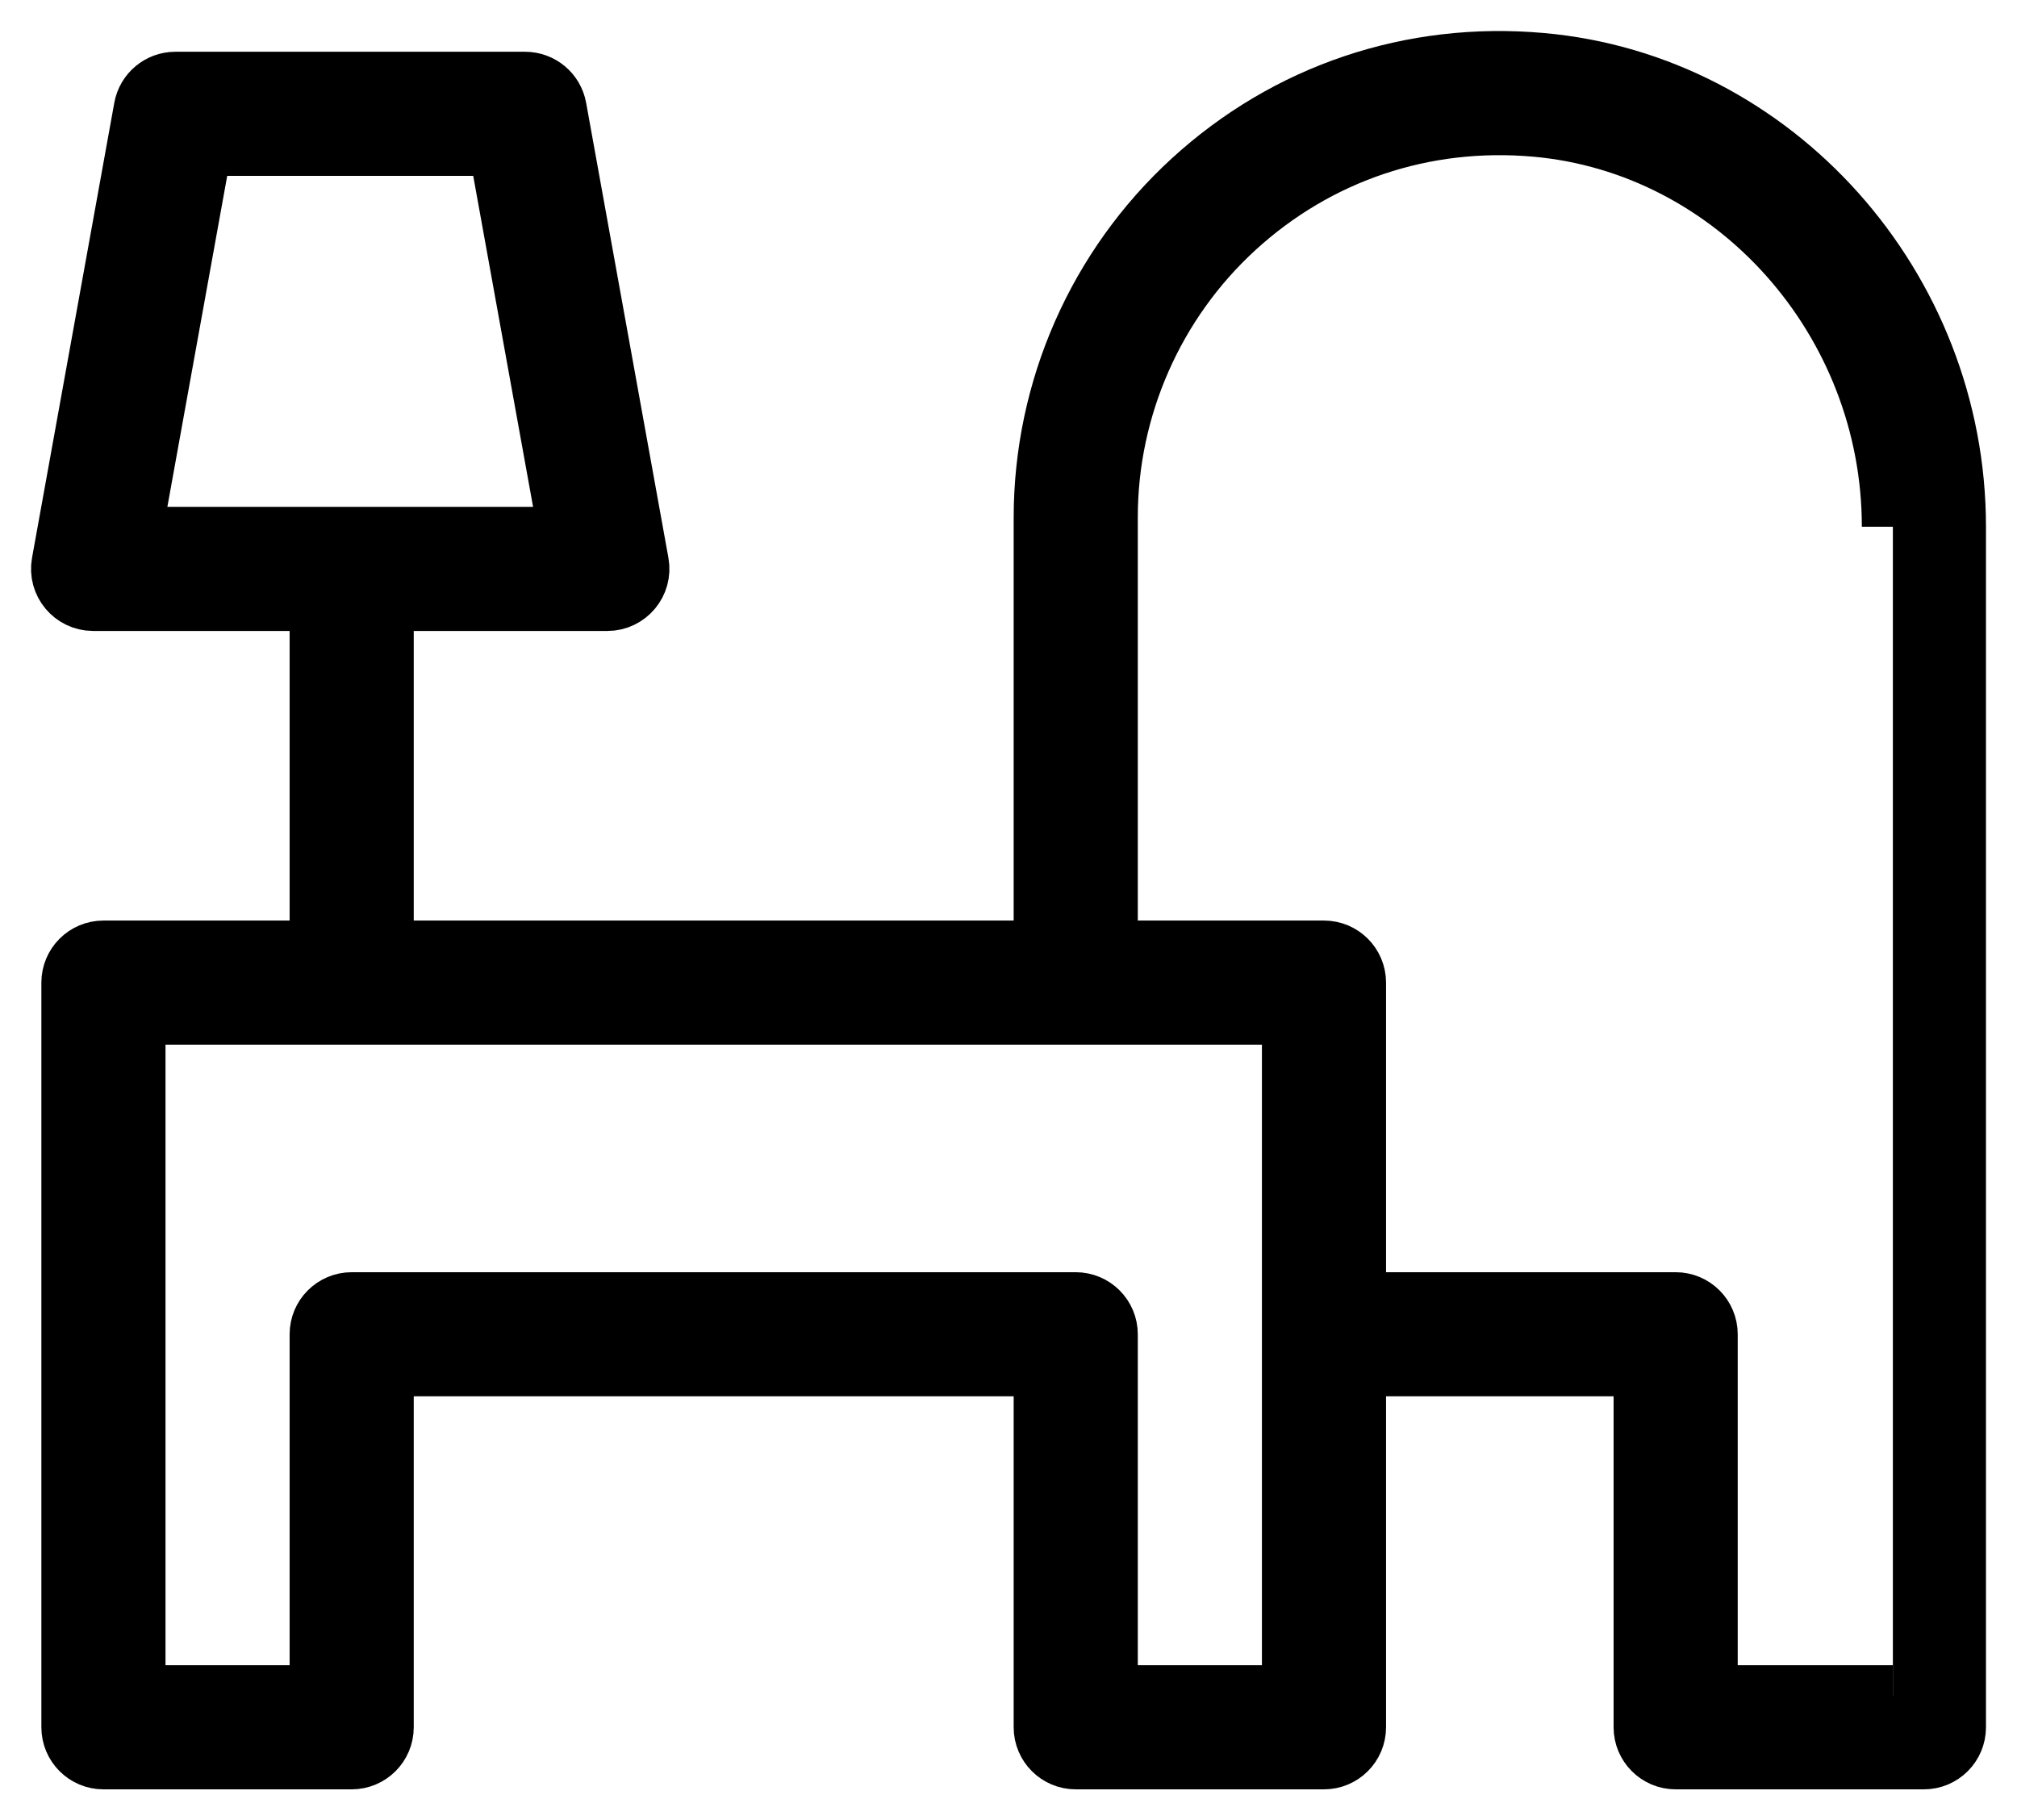
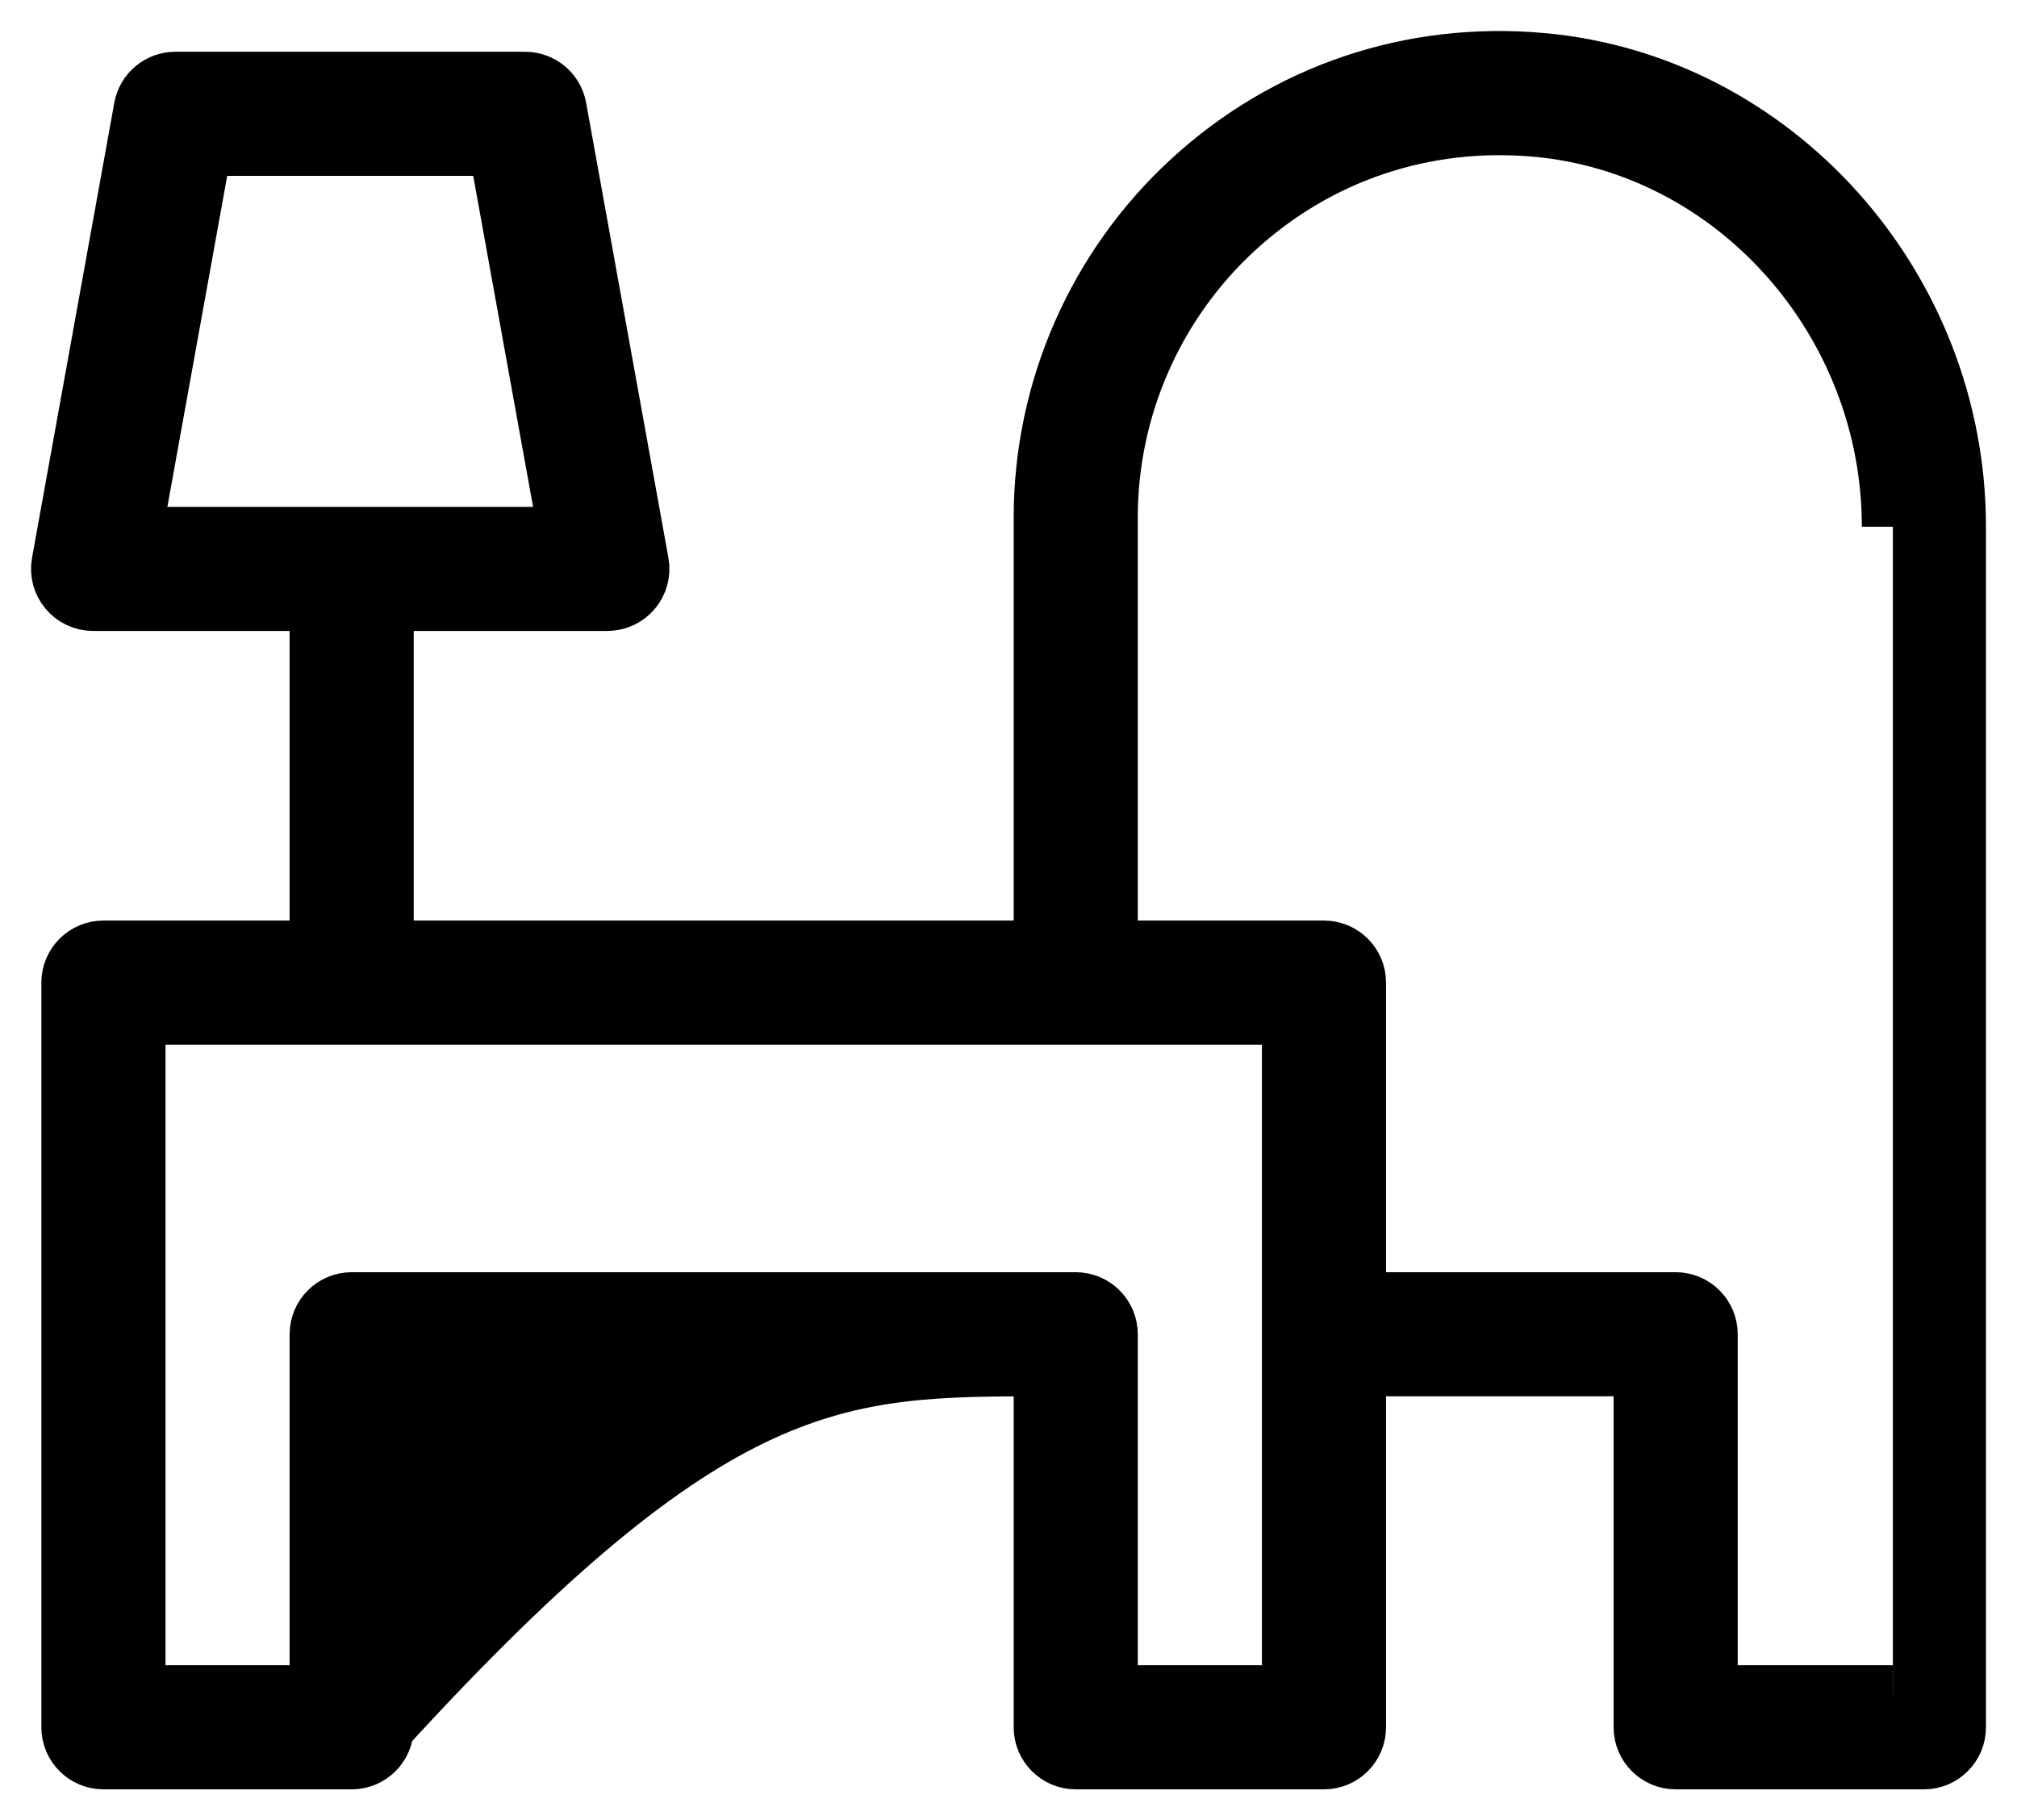
<svg xmlns="http://www.w3.org/2000/svg" viewBox="786 341.593 97.5 88.002" width="97.5" height="88.002">
-   <path fill="#000000" fill-opacity="1" stroke="#000000" stroke-opacity="1" stroke-width="3" fill-rule="evenodd" id="tSvgc56d384ba" d="M 860.494 344.683 C 854.237 344.127 848.252 346.148 843.647 350.365 C 839.099 354.537 836.507 360.423 836.5 366.595 C 836.5 377.095 836.5 381.032 836.5 387.595 C 820.5 387.595 814.5 387.595 804.5 387.595 C 804.5 379.095 804.5 375.907 804.5 370.595 C 809.929 370.595 811.966 370.595 815.359 370.595 C 816.294 370.595 817.001 369.748 816.835 368.828 C 814.846 357.828 814.1 353.703 812.857 346.828 C 812.728 346.114 812.106 345.595 811.381 345.595 C 802.929 345.595 799.76 345.595 794.477 345.595 C 793.752 345.595 793.13 346.114 793.001 346.828 C 791.931 352.747 790.267 361.953 789.024 368.828 C 788.859 369.748 789.565 370.593 790.5 370.595 C 796 370.595 798.062 370.595 801.5 370.595 C 801.5 379.095 801.5 382.282 801.5 387.595 C 796.25 387.595 794.281 387.595 791 387.595 C 790.172 387.595 789.5 388.267 789.5 389.095 C 789.5 394.095 789.5 413.845 789.5 425.095 C 789.5 425.923 790.172 426.595 791 426.595 C 797 426.595 799.25 426.595 803 426.595 C 803.828 426.595 804.5 425.923 804.5 425.095 C 804.5 416.345 804.5 413.064 804.5 407.595 C 820.5 407.595 826.5 407.595 836.5 407.595 C 836.5 416.345 836.5 419.626 836.5 425.095 C 836.5 425.923 837.172 426.595 838 426.595 C 844 426.595 846.25 426.595 850 426.595 C 850.828 426.595 851.5 425.923 851.5 425.095 C 851.5 416.345 851.5 413.064 851.5 407.595 C 858.5 407.595 861.125 407.595 865.5 407.595 C 865.5 416.345 865.5 419.626 865.5 425.095 C 865.5 425.923 866.172 426.595 867 426.595 C 873 426.595 875.25 426.595 879 426.595 C 879.828 426.595 880.5 425.923 880.5 425.095 C 880.5 396.076 880.5 385.195 880.5 367.058 C 880.5 355.501 871.712 345.673 860.494 344.683 C 860.494 344.683 860.494 344.683 860.494 344.683 M 792.295 367.595 C 794.013 358.095 794.657 354.532 795.73 348.595 C 802.929 348.595 805.629 348.595 810.128 348.595 C 811.846 358.095 812.49 361.657 813.564 367.595 C 802.929 367.595 798.942 367.595 792.295 367.595 C 792.295 367.595 792.295 367.595 792.295 367.595 M 848.5 423.595 C 844 423.595 842.312 423.595 839.5 423.595 C 839.5 414.845 839.5 411.564 839.5 406.095 C 839.5 405.267 838.828 404.595 838 404.595 C 820.5 404.595 813.938 404.595 803 404.595 C 802.172 404.595 801.5 405.267 801.5 406.095 C 801.5 414.845 801.5 418.126 801.5 423.595 C 797 423.595 795.312 423.595 792.5 423.595 C 792.5 415.595 792.5 400.907 792.5 390.595 C 820.5 390.595 831 390.595 848.5 390.595 C 848.5 407.095 848.5 413.282 848.5 423.595 C 848.5 423.595 848.5 423.595 848.5 423.595 M 877.5 423.595 C 873 423.595 871.312 423.595 868.5 423.595 C 868.5 414.845 868.5 411.564 868.5 406.095 C 868.5 405.267 867.828 404.595 867 404.595 C 859.25 404.595 856.344 404.595 851.5 404.595 C 851.5 396.845 851.5 393.939 851.5 389.095 C 851.5 388.267 850.828 387.595 850 387.595 C 844.75 387.595 842.781 387.595 839.5 387.595 C 839.5 377.095 839.5 373.157 839.5 366.595 C 839.5 361.279 841.75 356.17 845.673 352.578 C 849.651 348.936 854.821 347.195 860.231 347.672 C 869.914 348.526 877.5 357.041 877.5 367.058" />
+   <path fill="#000000" fill-opacity="1" stroke="#000000" stroke-opacity="1" stroke-width="3" fill-rule="evenodd" id="tSvgc56d384ba" d="M 860.494 344.683 C 854.237 344.127 848.252 346.148 843.647 350.365 C 839.099 354.537 836.507 360.423 836.5 366.595 C 836.5 377.095 836.5 381.032 836.5 387.595 C 820.5 387.595 814.5 387.595 804.5 387.595 C 804.5 379.095 804.5 375.907 804.5 370.595 C 809.929 370.595 811.966 370.595 815.359 370.595 C 816.294 370.595 817.001 369.748 816.835 368.828 C 814.846 357.828 814.1 353.703 812.857 346.828 C 812.728 346.114 812.106 345.595 811.381 345.595 C 802.929 345.595 799.76 345.595 794.477 345.595 C 793.752 345.595 793.13 346.114 793.001 346.828 C 791.931 352.747 790.267 361.953 789.024 368.828 C 788.859 369.748 789.565 370.593 790.5 370.595 C 796 370.595 798.062 370.595 801.5 370.595 C 801.5 379.095 801.5 382.282 801.5 387.595 C 796.25 387.595 794.281 387.595 791 387.595 C 790.172 387.595 789.5 388.267 789.5 389.095 C 789.5 394.095 789.5 413.845 789.5 425.095 C 789.5 425.923 790.172 426.595 791 426.595 C 797 426.595 799.25 426.595 803 426.595 C 803.828 426.595 804.5 425.923 804.5 425.095 C 820.5 407.595 826.5 407.595 836.5 407.595 C 836.5 416.345 836.5 419.626 836.5 425.095 C 836.5 425.923 837.172 426.595 838 426.595 C 844 426.595 846.25 426.595 850 426.595 C 850.828 426.595 851.5 425.923 851.5 425.095 C 851.5 416.345 851.5 413.064 851.5 407.595 C 858.5 407.595 861.125 407.595 865.5 407.595 C 865.5 416.345 865.5 419.626 865.5 425.095 C 865.5 425.923 866.172 426.595 867 426.595 C 873 426.595 875.25 426.595 879 426.595 C 879.828 426.595 880.5 425.923 880.5 425.095 C 880.5 396.076 880.5 385.195 880.5 367.058 C 880.5 355.501 871.712 345.673 860.494 344.683 C 860.494 344.683 860.494 344.683 860.494 344.683 M 792.295 367.595 C 794.013 358.095 794.657 354.532 795.73 348.595 C 802.929 348.595 805.629 348.595 810.128 348.595 C 811.846 358.095 812.49 361.657 813.564 367.595 C 802.929 367.595 798.942 367.595 792.295 367.595 C 792.295 367.595 792.295 367.595 792.295 367.595 M 848.5 423.595 C 844 423.595 842.312 423.595 839.5 423.595 C 839.5 414.845 839.5 411.564 839.5 406.095 C 839.5 405.267 838.828 404.595 838 404.595 C 820.5 404.595 813.938 404.595 803 404.595 C 802.172 404.595 801.5 405.267 801.5 406.095 C 801.5 414.845 801.5 418.126 801.5 423.595 C 797 423.595 795.312 423.595 792.5 423.595 C 792.5 415.595 792.5 400.907 792.5 390.595 C 820.5 390.595 831 390.595 848.5 390.595 C 848.5 407.095 848.5 413.282 848.5 423.595 C 848.5 423.595 848.5 423.595 848.5 423.595 M 877.5 423.595 C 873 423.595 871.312 423.595 868.5 423.595 C 868.5 414.845 868.5 411.564 868.5 406.095 C 868.5 405.267 867.828 404.595 867 404.595 C 859.25 404.595 856.344 404.595 851.5 404.595 C 851.5 396.845 851.5 393.939 851.5 389.095 C 851.5 388.267 850.828 387.595 850 387.595 C 844.75 387.595 842.781 387.595 839.5 387.595 C 839.5 377.095 839.5 373.157 839.5 366.595 C 839.5 361.279 841.75 356.17 845.673 352.578 C 849.651 348.936 854.821 347.195 860.231 347.672 C 869.914 348.526 877.5 357.041 877.5 367.058" />
  <defs />
</svg>